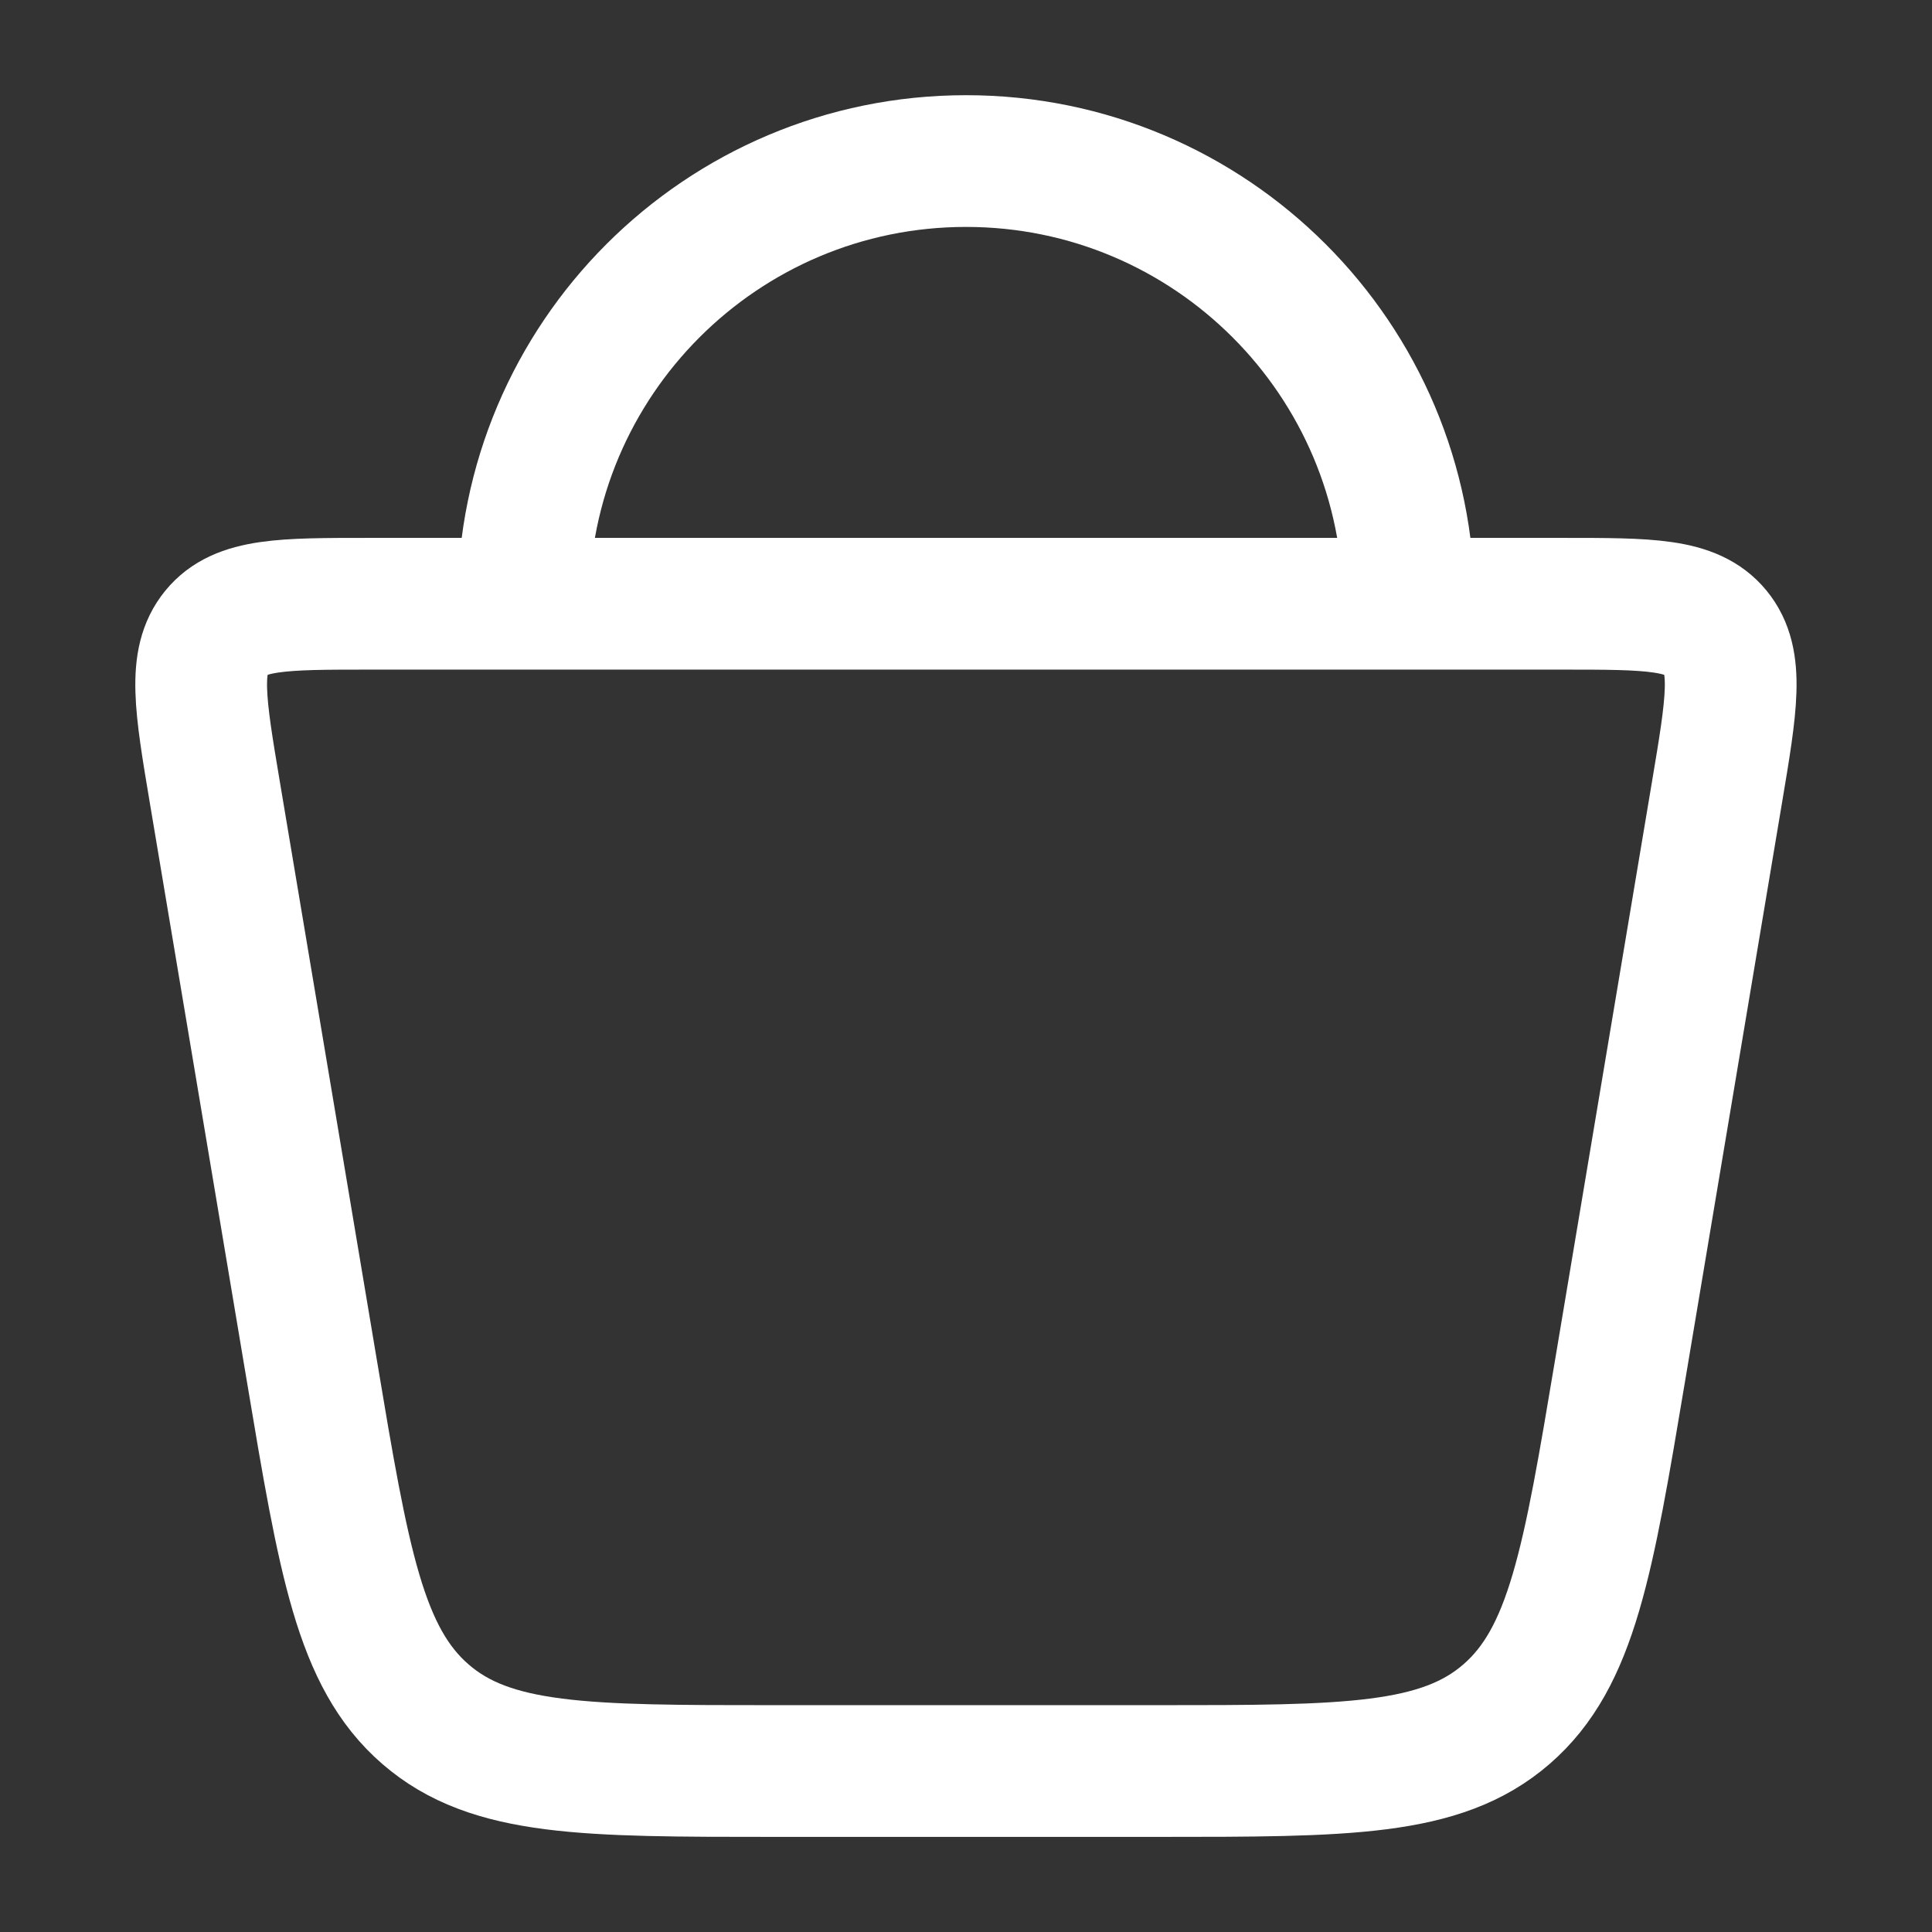
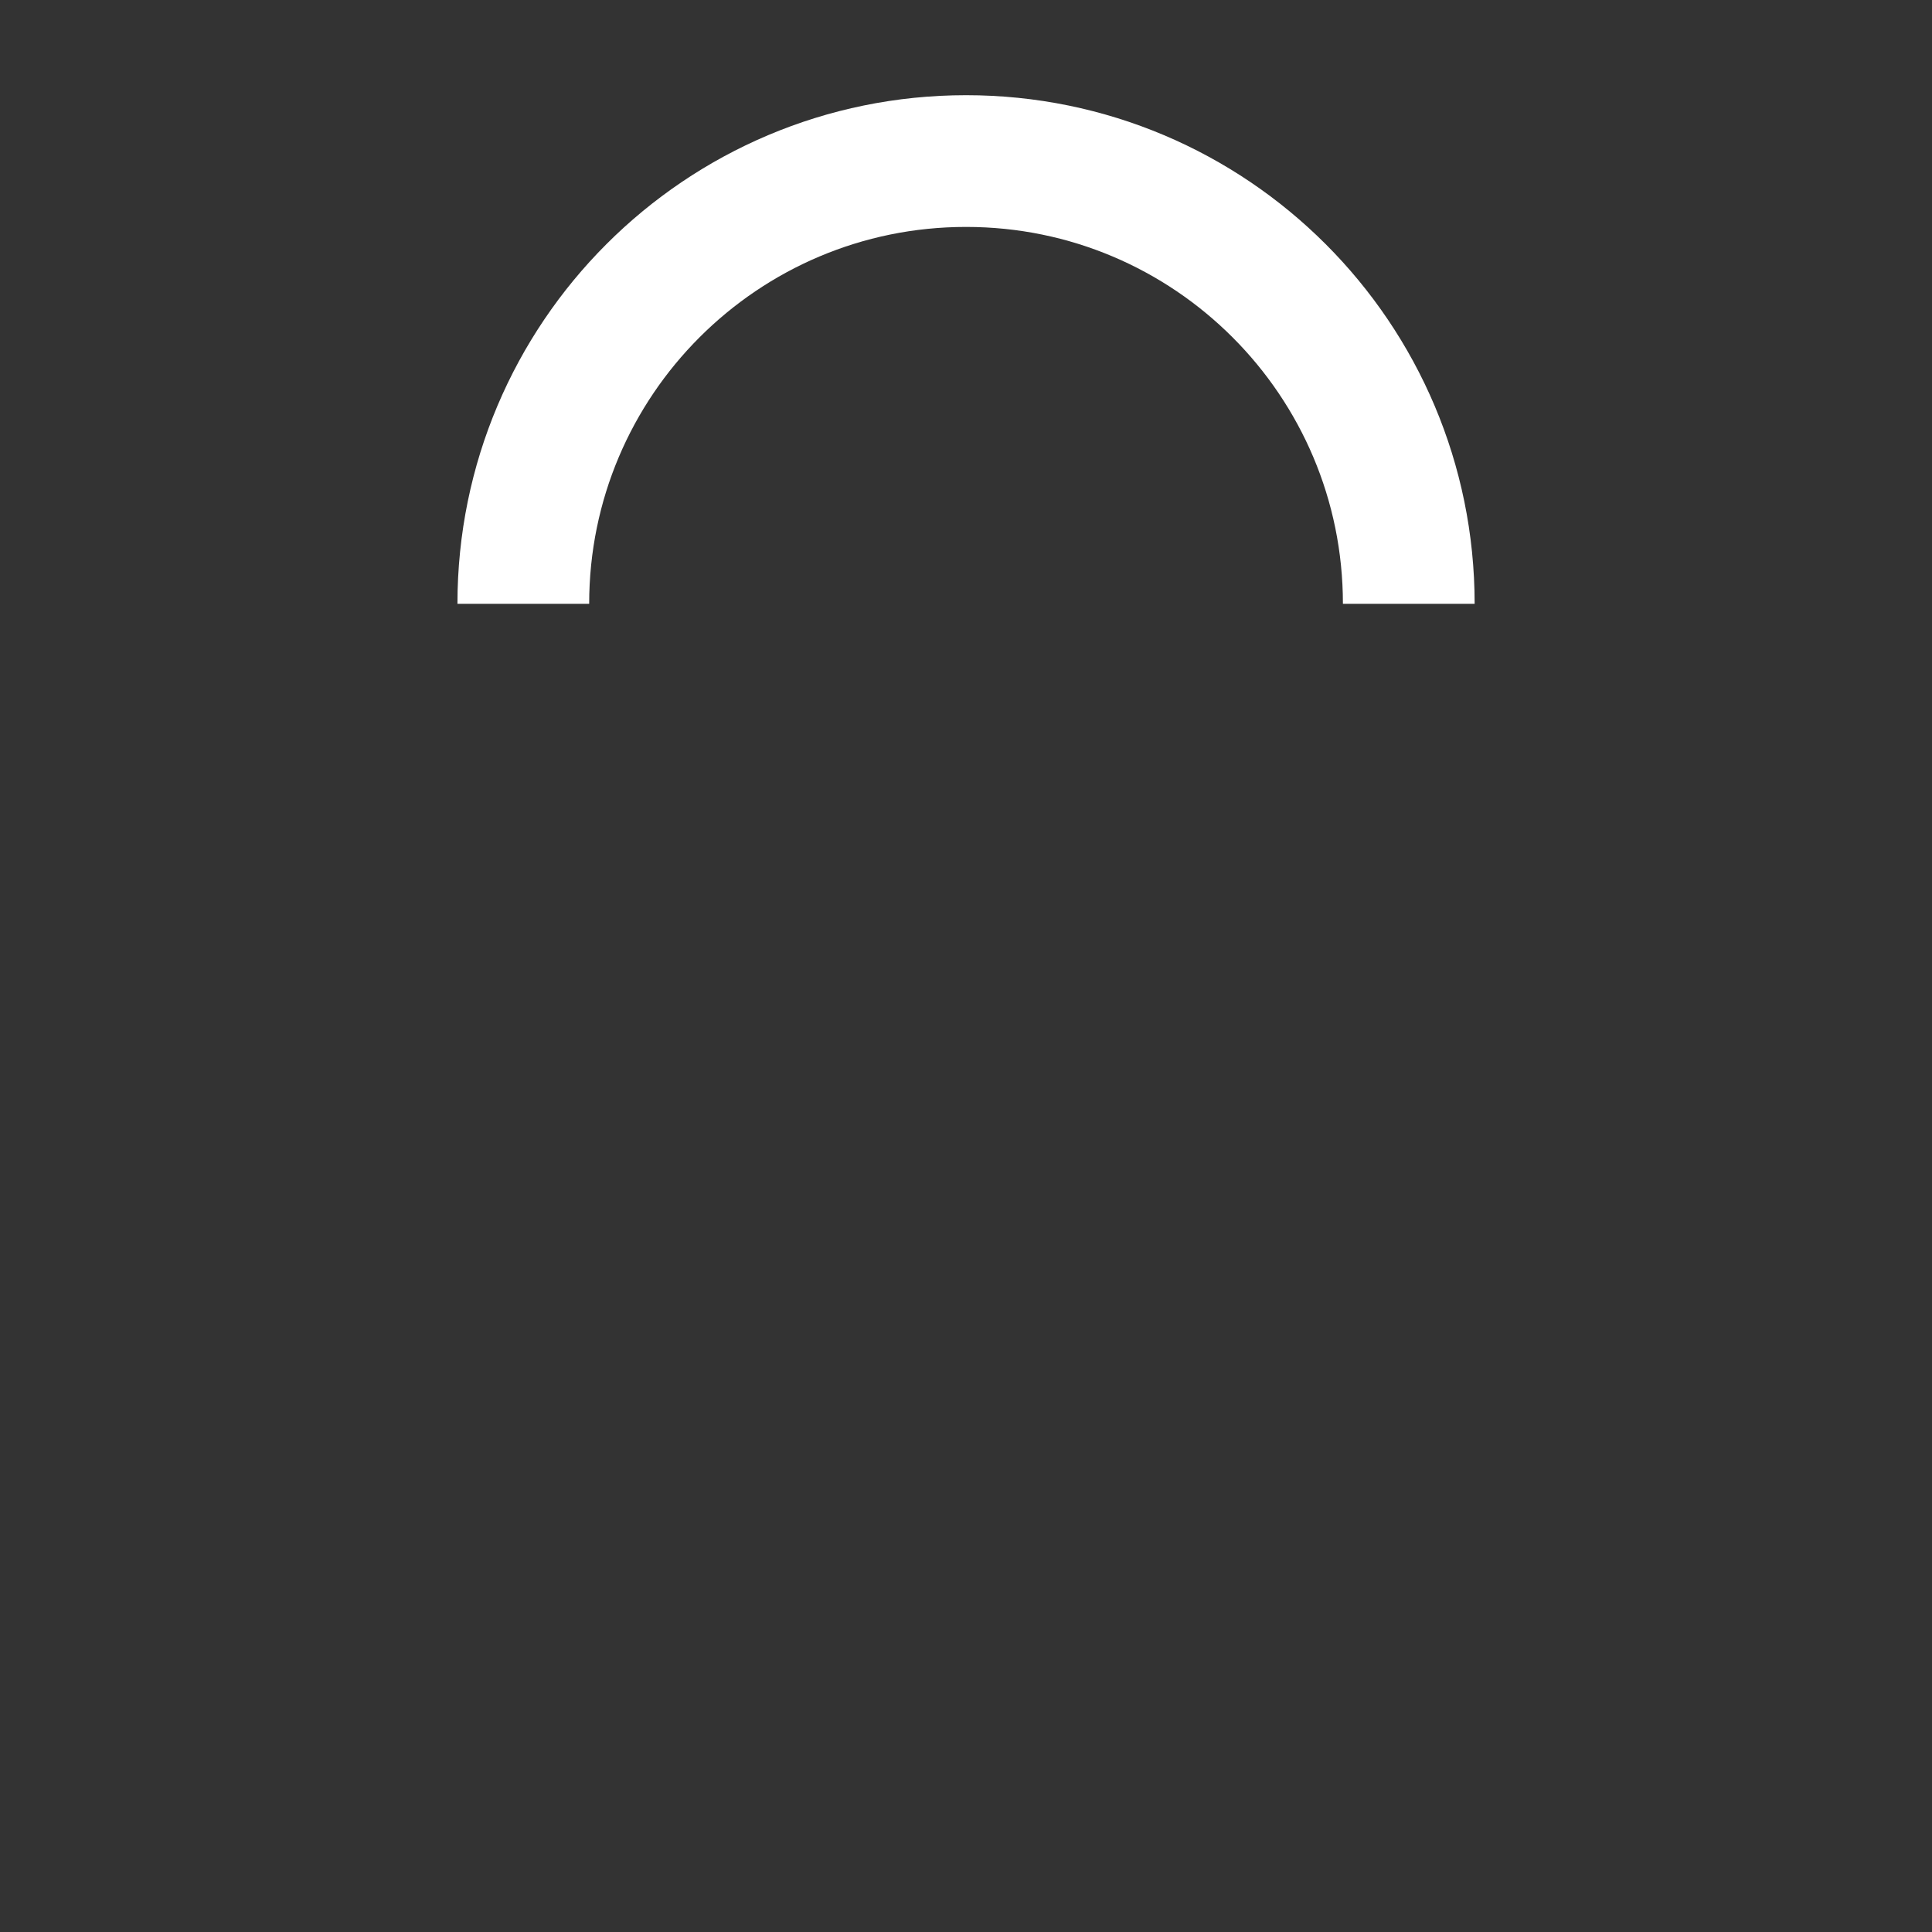
<svg xmlns="http://www.w3.org/2000/svg" width="22" height="22" viewBox="0 0 22 22" fill="none">
  <rect x="0" y="0" width="22" height="22" fill="#333333" stroke="none" />
-   <path d="M3.55 15.601L2.446 9.02C2.279 8.025 2.196 7.527 2.463 7.201C2.73 6.875 3.221 6.875 4.203 6.875H17.796C18.778 6.875 19.268 6.875 19.536 7.201C19.803 7.527 19.719 8.025 19.552 9.02L18.449 15.601C18.084 17.782 17.901 18.873 17.154 19.52C16.408 20.167 15.332 20.167 13.179 20.167H8.819C6.667 20.167 5.591 20.167 4.845 19.52C4.098 18.873 3.915 17.782 3.55 15.601Z" stroke="white" stroke-width="1.5" />
  <path d="M16.042 6.876C16.042 4.091 13.785 1.834 11.001 1.834C8.216 1.834 5.959 4.091 5.959 6.876" stroke="white" stroke-width="1.5" />
</svg>